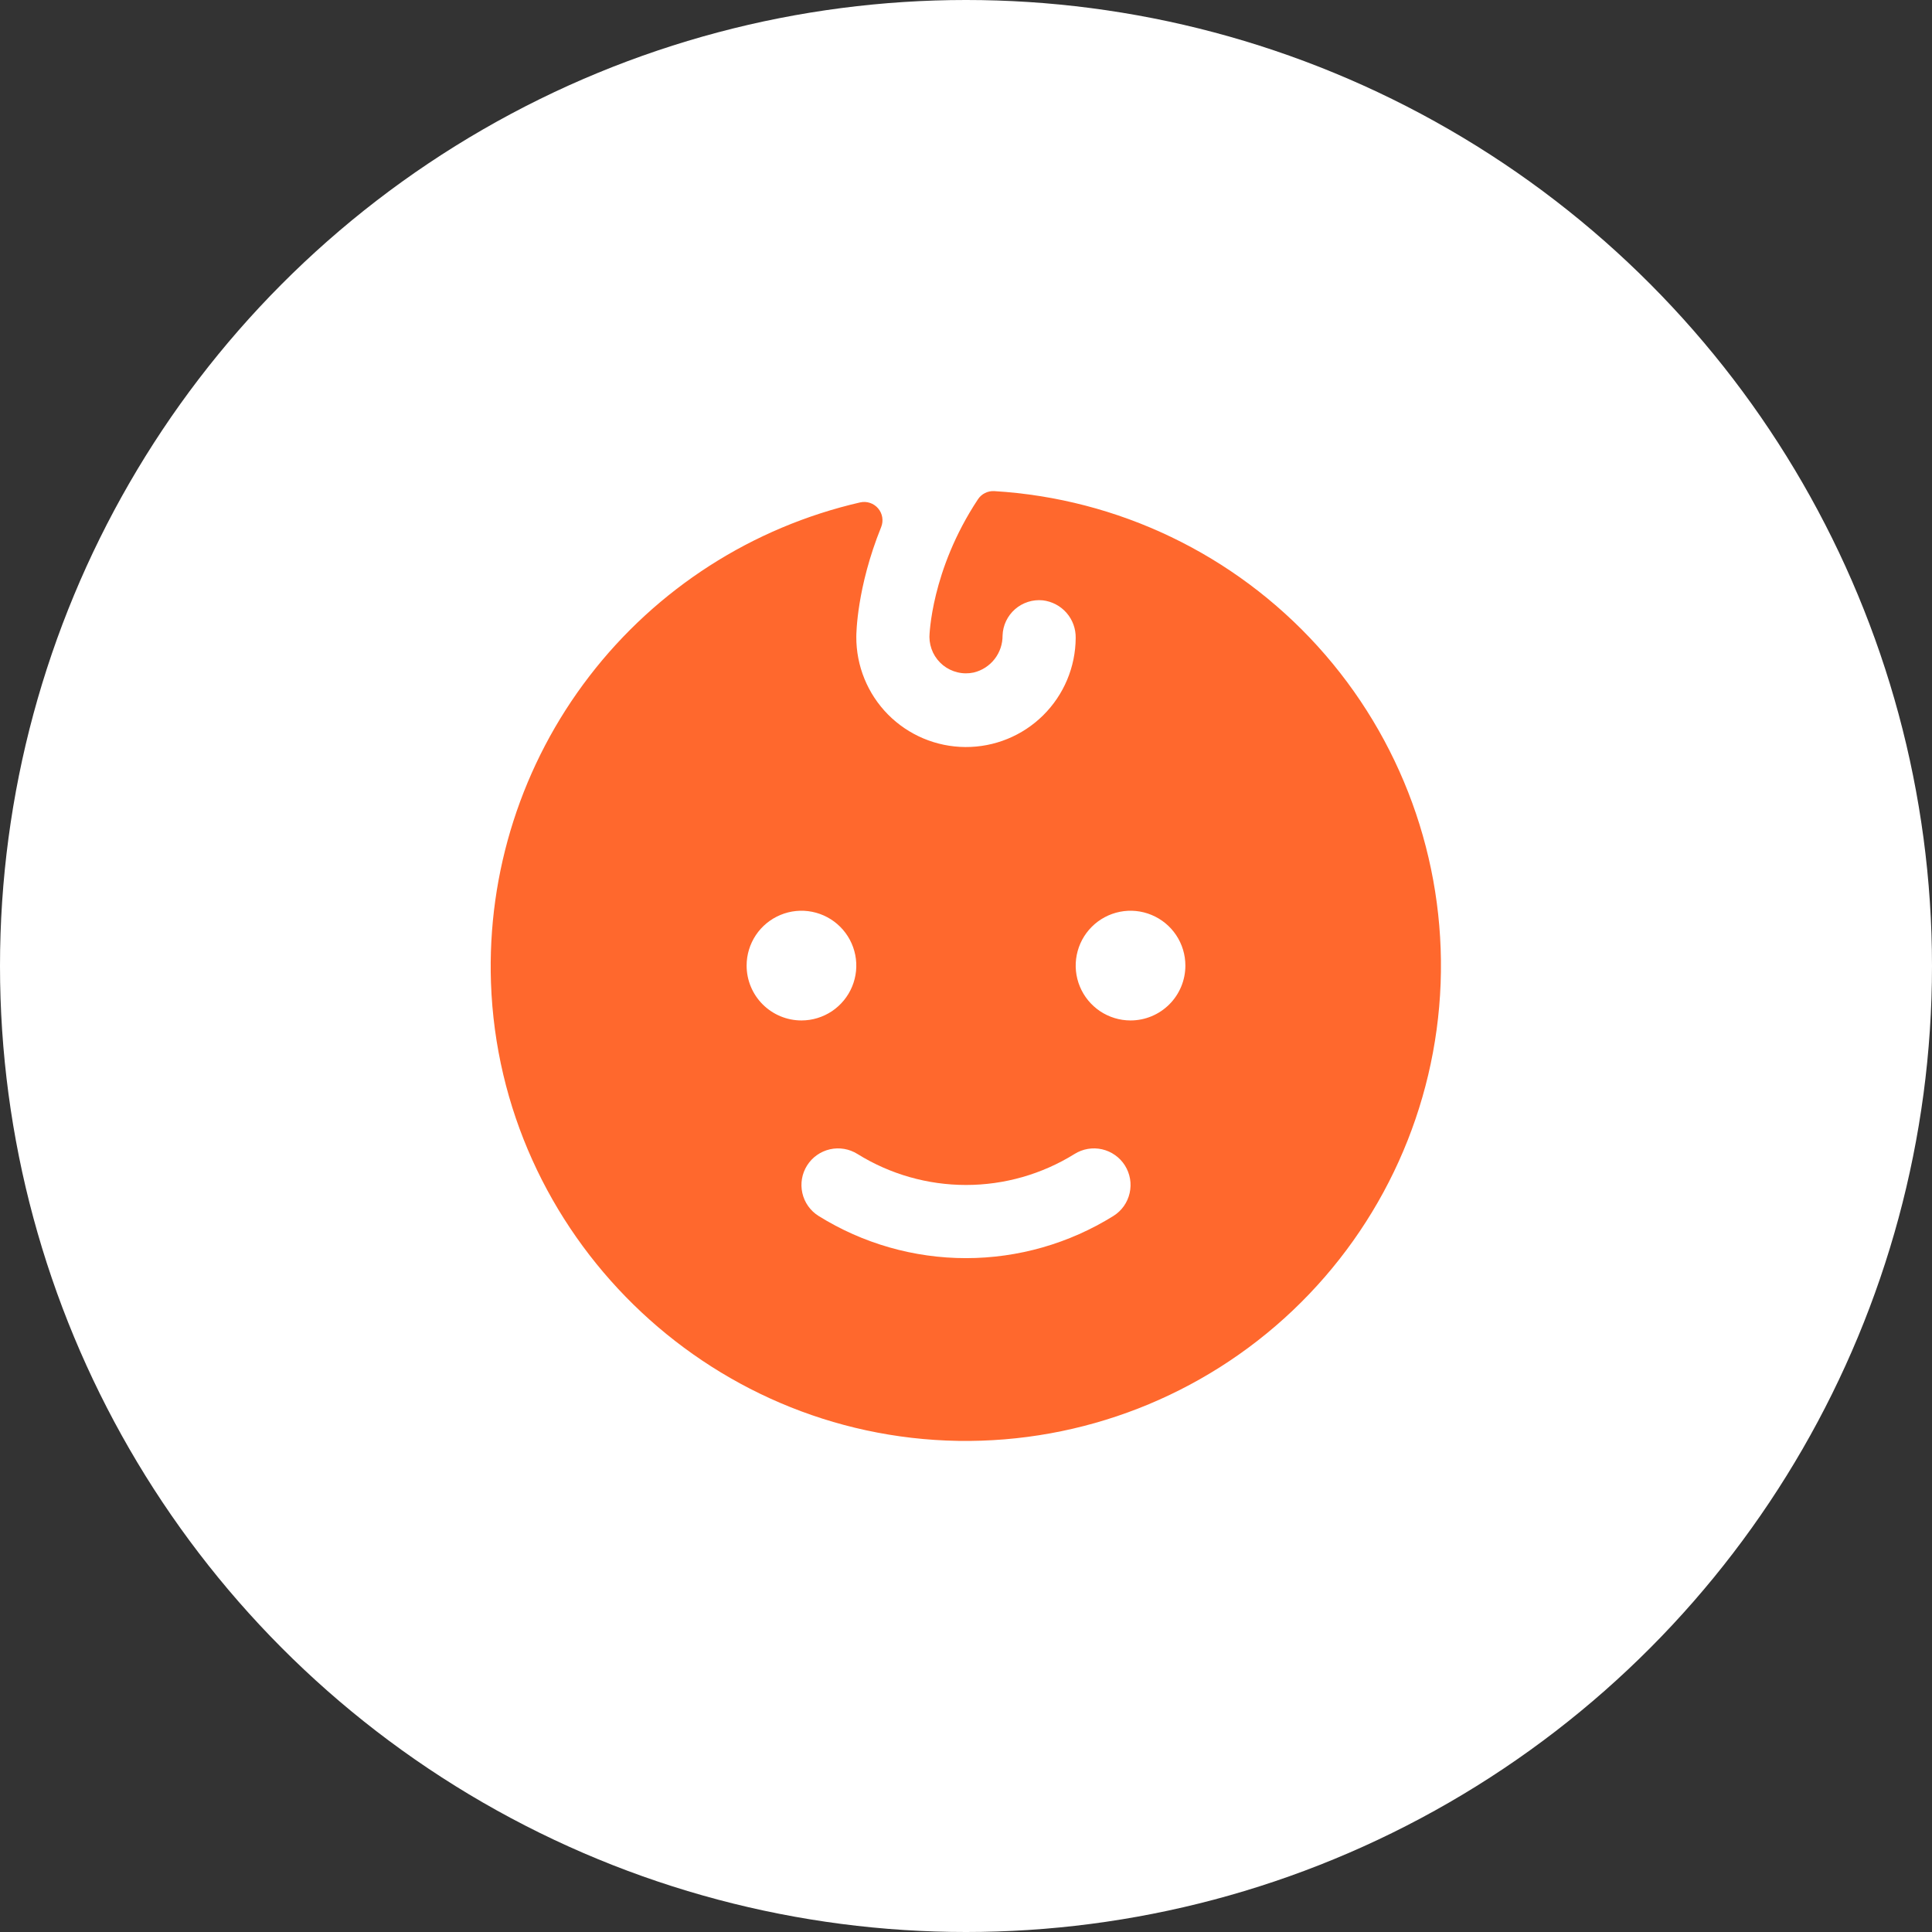
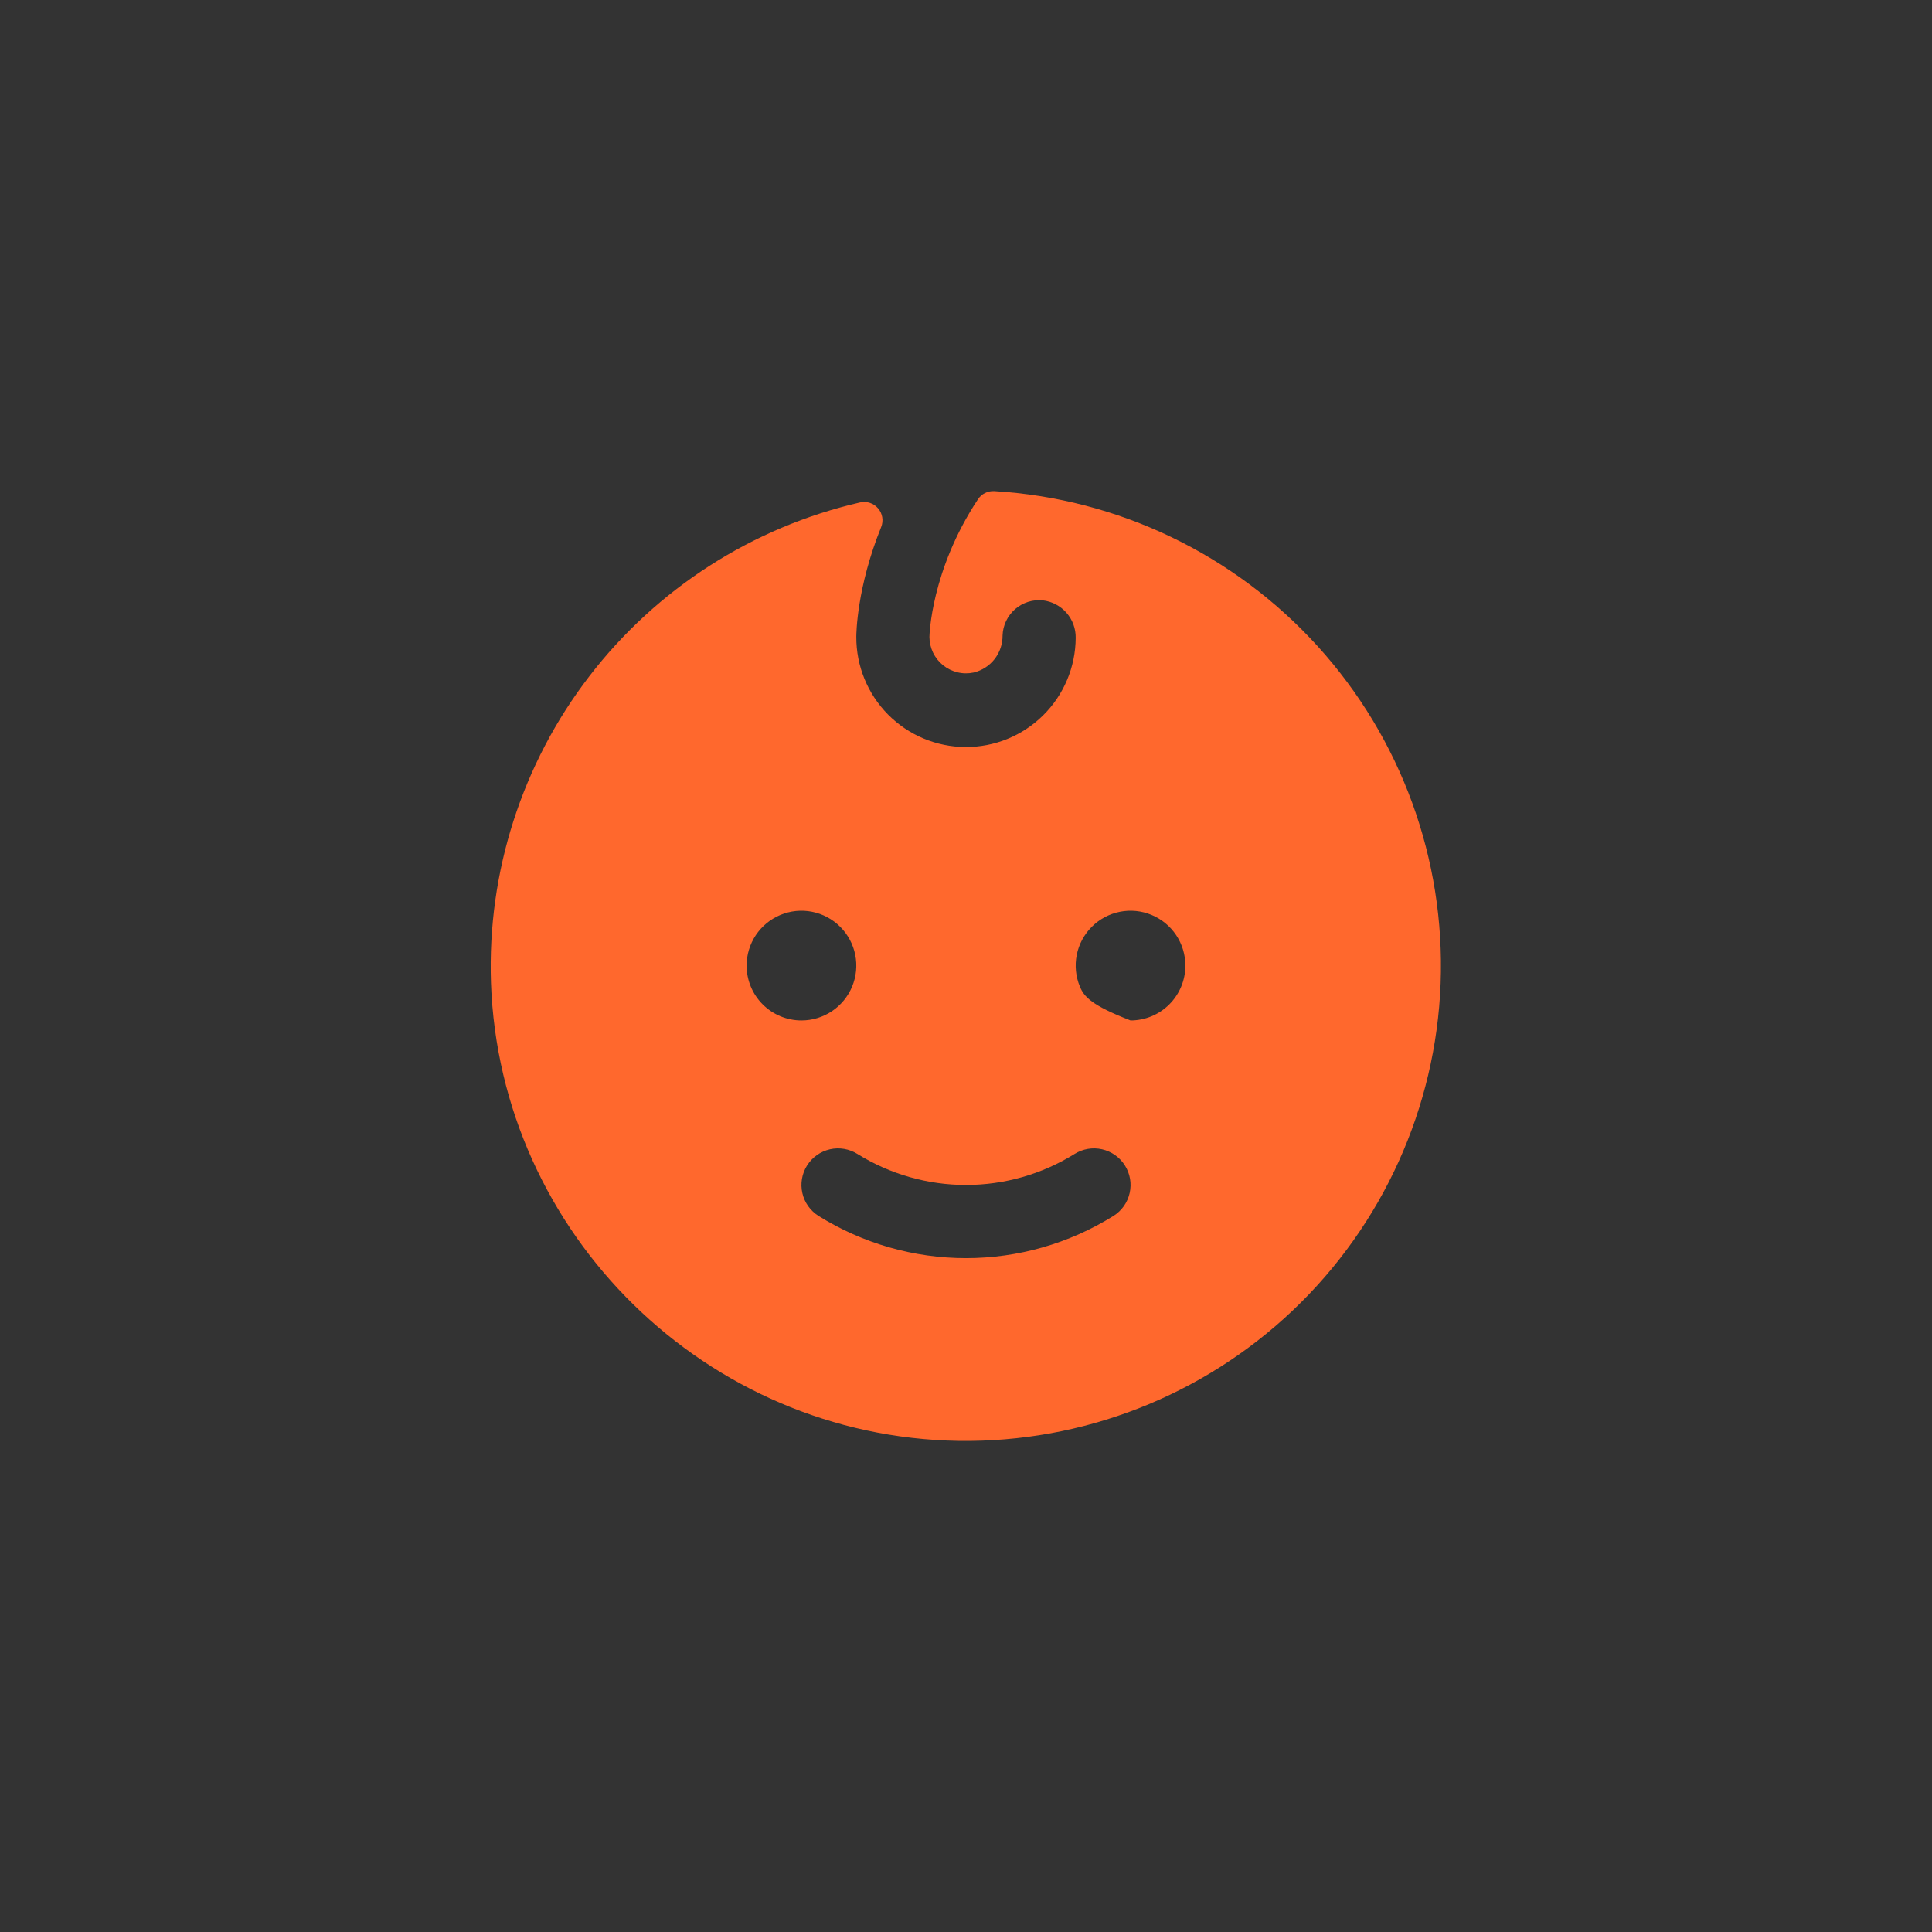
<svg xmlns="http://www.w3.org/2000/svg" preserveAspectRatio="none" width="100%" height="100%" overflow="visible" style="display: block;" viewBox="0 0 71 71" fill="none">
  <rect x="0" y="0" width="71" height="71" fill="#333333" stroke="none" />
  <g id="Group 2368">
-     <circle id="Ellipse 1" cx="35.5" cy="35.5" r="35.5" fill="white" />
    <g id="ph:baby-fill">
-       <path id="Vector" d="M36.535 18.048C36.417 18.042 36.3 18.067 36.195 18.12C36.09 18.173 36.001 18.253 35.937 18.352C34.207 20.967 34.156 23.371 34.156 23.406C34.157 23.606 34.203 23.803 34.289 23.984C34.376 24.164 34.502 24.322 34.657 24.448C34.813 24.573 34.995 24.662 35.19 24.708C35.384 24.755 35.587 24.757 35.782 24.715C36.087 24.642 36.359 24.467 36.551 24.22C36.744 23.972 36.847 23.666 36.844 23.352C36.85 23.169 36.894 22.988 36.973 22.822C37.052 22.656 37.165 22.508 37.303 22.387C37.442 22.266 37.604 22.175 37.779 22.119C37.954 22.063 38.139 22.044 38.322 22.062C38.659 22.102 38.97 22.265 39.193 22.52C39.417 22.776 39.537 23.105 39.531 23.445C39.525 24.514 39.095 25.537 38.334 26.289C37.574 27.041 36.547 27.459 35.477 27.453C34.408 27.447 33.385 27.017 32.633 26.257C31.882 25.496 31.463 24.469 31.469 23.399C31.469 23.294 31.484 21.589 32.383 19.368C32.428 19.255 32.442 19.131 32.422 19.01C32.402 18.889 32.35 18.776 32.27 18.683C32.191 18.59 32.088 18.52 31.971 18.481C31.855 18.442 31.731 18.436 31.611 18.463C27.652 19.372 24.133 21.631 21.657 24.852C19.181 28.073 17.904 32.055 18.043 36.115C18.367 45.363 25.964 52.801 35.218 52.952C39.782 53.022 44.193 51.302 47.506 48.161C50.818 45.019 52.77 40.706 52.942 36.144C53.114 31.582 51.493 27.134 48.427 23.752C45.36 20.37 41.092 18.322 36.535 18.048ZM27.438 35.485C27.438 35.086 27.556 34.697 27.777 34.365C27.999 34.034 28.314 33.775 28.682 33.623C29.05 33.47 29.455 33.43 29.846 33.508C30.237 33.586 30.596 33.778 30.878 34.06C31.16 34.342 31.352 34.701 31.43 35.092C31.508 35.483 31.468 35.888 31.315 36.256C31.163 36.624 30.904 36.939 30.573 37.161C30.241 37.382 29.852 37.501 29.453 37.501C28.919 37.501 28.406 37.288 28.028 36.91C27.65 36.532 27.438 36.02 27.438 35.485ZM40.92 44.684C39.294 45.698 37.416 46.236 35.5 46.236C33.584 46.236 31.706 45.698 30.08 44.684C29.778 44.494 29.564 44.192 29.486 43.844C29.407 43.496 29.47 43.132 29.66 42.83C29.85 42.529 30.152 42.315 30.5 42.236C30.848 42.157 31.212 42.22 31.514 42.41C32.711 43.153 34.091 43.547 35.5 43.547C36.909 43.547 38.289 43.153 39.486 42.41C39.635 42.316 39.802 42.252 39.976 42.222C40.15 42.192 40.328 42.197 40.5 42.236C40.672 42.275 40.835 42.348 40.979 42.45C41.123 42.551 41.246 42.681 41.34 42.83C41.434 42.98 41.498 43.146 41.528 43.32C41.558 43.494 41.553 43.672 41.514 43.844C41.475 44.017 41.403 44.179 41.301 44.324C41.199 44.468 41.07 44.59 40.92 44.684ZM41.547 37.501C41.148 37.501 40.758 37.382 40.427 37.161C40.096 36.939 39.837 36.624 39.685 36.256C39.532 35.888 39.492 35.483 39.57 35.092C39.648 34.701 39.84 34.342 40.122 34.06C40.404 33.778 40.763 33.586 41.154 33.508C41.545 33.43 41.95 33.47 42.318 33.623C42.687 33.775 43.001 34.034 43.223 34.365C43.444 34.697 43.562 35.086 43.562 35.485C43.562 36.02 43.35 36.532 42.972 36.91C42.594 37.288 42.081 37.501 41.547 37.501Z" fill="#FF682D" />
+       <path id="Vector" d="M36.535 18.048C36.417 18.042 36.3 18.067 36.195 18.12C36.09 18.173 36.001 18.253 35.937 18.352C34.207 20.967 34.156 23.371 34.156 23.406C34.157 23.606 34.203 23.803 34.289 23.984C34.376 24.164 34.502 24.322 34.657 24.448C34.813 24.573 34.995 24.662 35.19 24.708C35.384 24.755 35.587 24.757 35.782 24.715C36.087 24.642 36.359 24.467 36.551 24.22C36.744 23.972 36.847 23.666 36.844 23.352C36.85 23.169 36.894 22.988 36.973 22.822C37.052 22.656 37.165 22.508 37.303 22.387C37.442 22.266 37.604 22.175 37.779 22.119C37.954 22.063 38.139 22.044 38.322 22.062C38.659 22.102 38.97 22.265 39.193 22.52C39.417 22.776 39.537 23.105 39.531 23.445C39.525 24.514 39.095 25.537 38.334 26.289C37.574 27.041 36.547 27.459 35.477 27.453C34.408 27.447 33.385 27.017 32.633 26.257C31.882 25.496 31.463 24.469 31.469 23.399C31.469 23.294 31.484 21.589 32.383 19.368C32.428 19.255 32.442 19.131 32.422 19.01C32.402 18.889 32.35 18.776 32.27 18.683C32.191 18.59 32.088 18.52 31.971 18.481C31.855 18.442 31.731 18.436 31.611 18.463C27.652 19.372 24.133 21.631 21.657 24.852C19.181 28.073 17.904 32.055 18.043 36.115C18.367 45.363 25.964 52.801 35.218 52.952C39.782 53.022 44.193 51.302 47.506 48.161C50.818 45.019 52.77 40.706 52.942 36.144C53.114 31.582 51.493 27.134 48.427 23.752C45.36 20.37 41.092 18.322 36.535 18.048ZM27.438 35.485C27.438 35.086 27.556 34.697 27.777 34.365C27.999 34.034 28.314 33.775 28.682 33.623C29.05 33.47 29.455 33.43 29.846 33.508C30.237 33.586 30.596 33.778 30.878 34.06C31.16 34.342 31.352 34.701 31.43 35.092C31.508 35.483 31.468 35.888 31.315 36.256C31.163 36.624 30.904 36.939 30.573 37.161C30.241 37.382 29.852 37.501 29.453 37.501C28.919 37.501 28.406 37.288 28.028 36.91C27.65 36.532 27.438 36.02 27.438 35.485ZM40.92 44.684C39.294 45.698 37.416 46.236 35.5 46.236C33.584 46.236 31.706 45.698 30.08 44.684C29.778 44.494 29.564 44.192 29.486 43.844C29.407 43.496 29.47 43.132 29.66 42.83C29.85 42.529 30.152 42.315 30.5 42.236C30.848 42.157 31.212 42.22 31.514 42.41C32.711 43.153 34.091 43.547 35.5 43.547C36.909 43.547 38.289 43.153 39.486 42.41C39.635 42.316 39.802 42.252 39.976 42.222C40.15 42.192 40.328 42.197 40.5 42.236C40.672 42.275 40.835 42.348 40.979 42.45C41.123 42.551 41.246 42.681 41.34 42.83C41.434 42.98 41.498 43.146 41.528 43.32C41.558 43.494 41.553 43.672 41.514 43.844C41.475 44.017 41.403 44.179 41.301 44.324C41.199 44.468 41.07 44.59 40.92 44.684ZM41.547 37.501C40.096 36.939 39.837 36.624 39.685 36.256C39.532 35.888 39.492 35.483 39.57 35.092C39.648 34.701 39.84 34.342 40.122 34.06C40.404 33.778 40.763 33.586 41.154 33.508C41.545 33.43 41.95 33.47 42.318 33.623C42.687 33.775 43.001 34.034 43.223 34.365C43.444 34.697 43.562 35.086 43.562 35.485C43.562 36.02 43.35 36.532 42.972 36.91C42.594 37.288 42.081 37.501 41.547 37.501Z" fill="#FF682D" />
    </g>
  </g>
</svg>